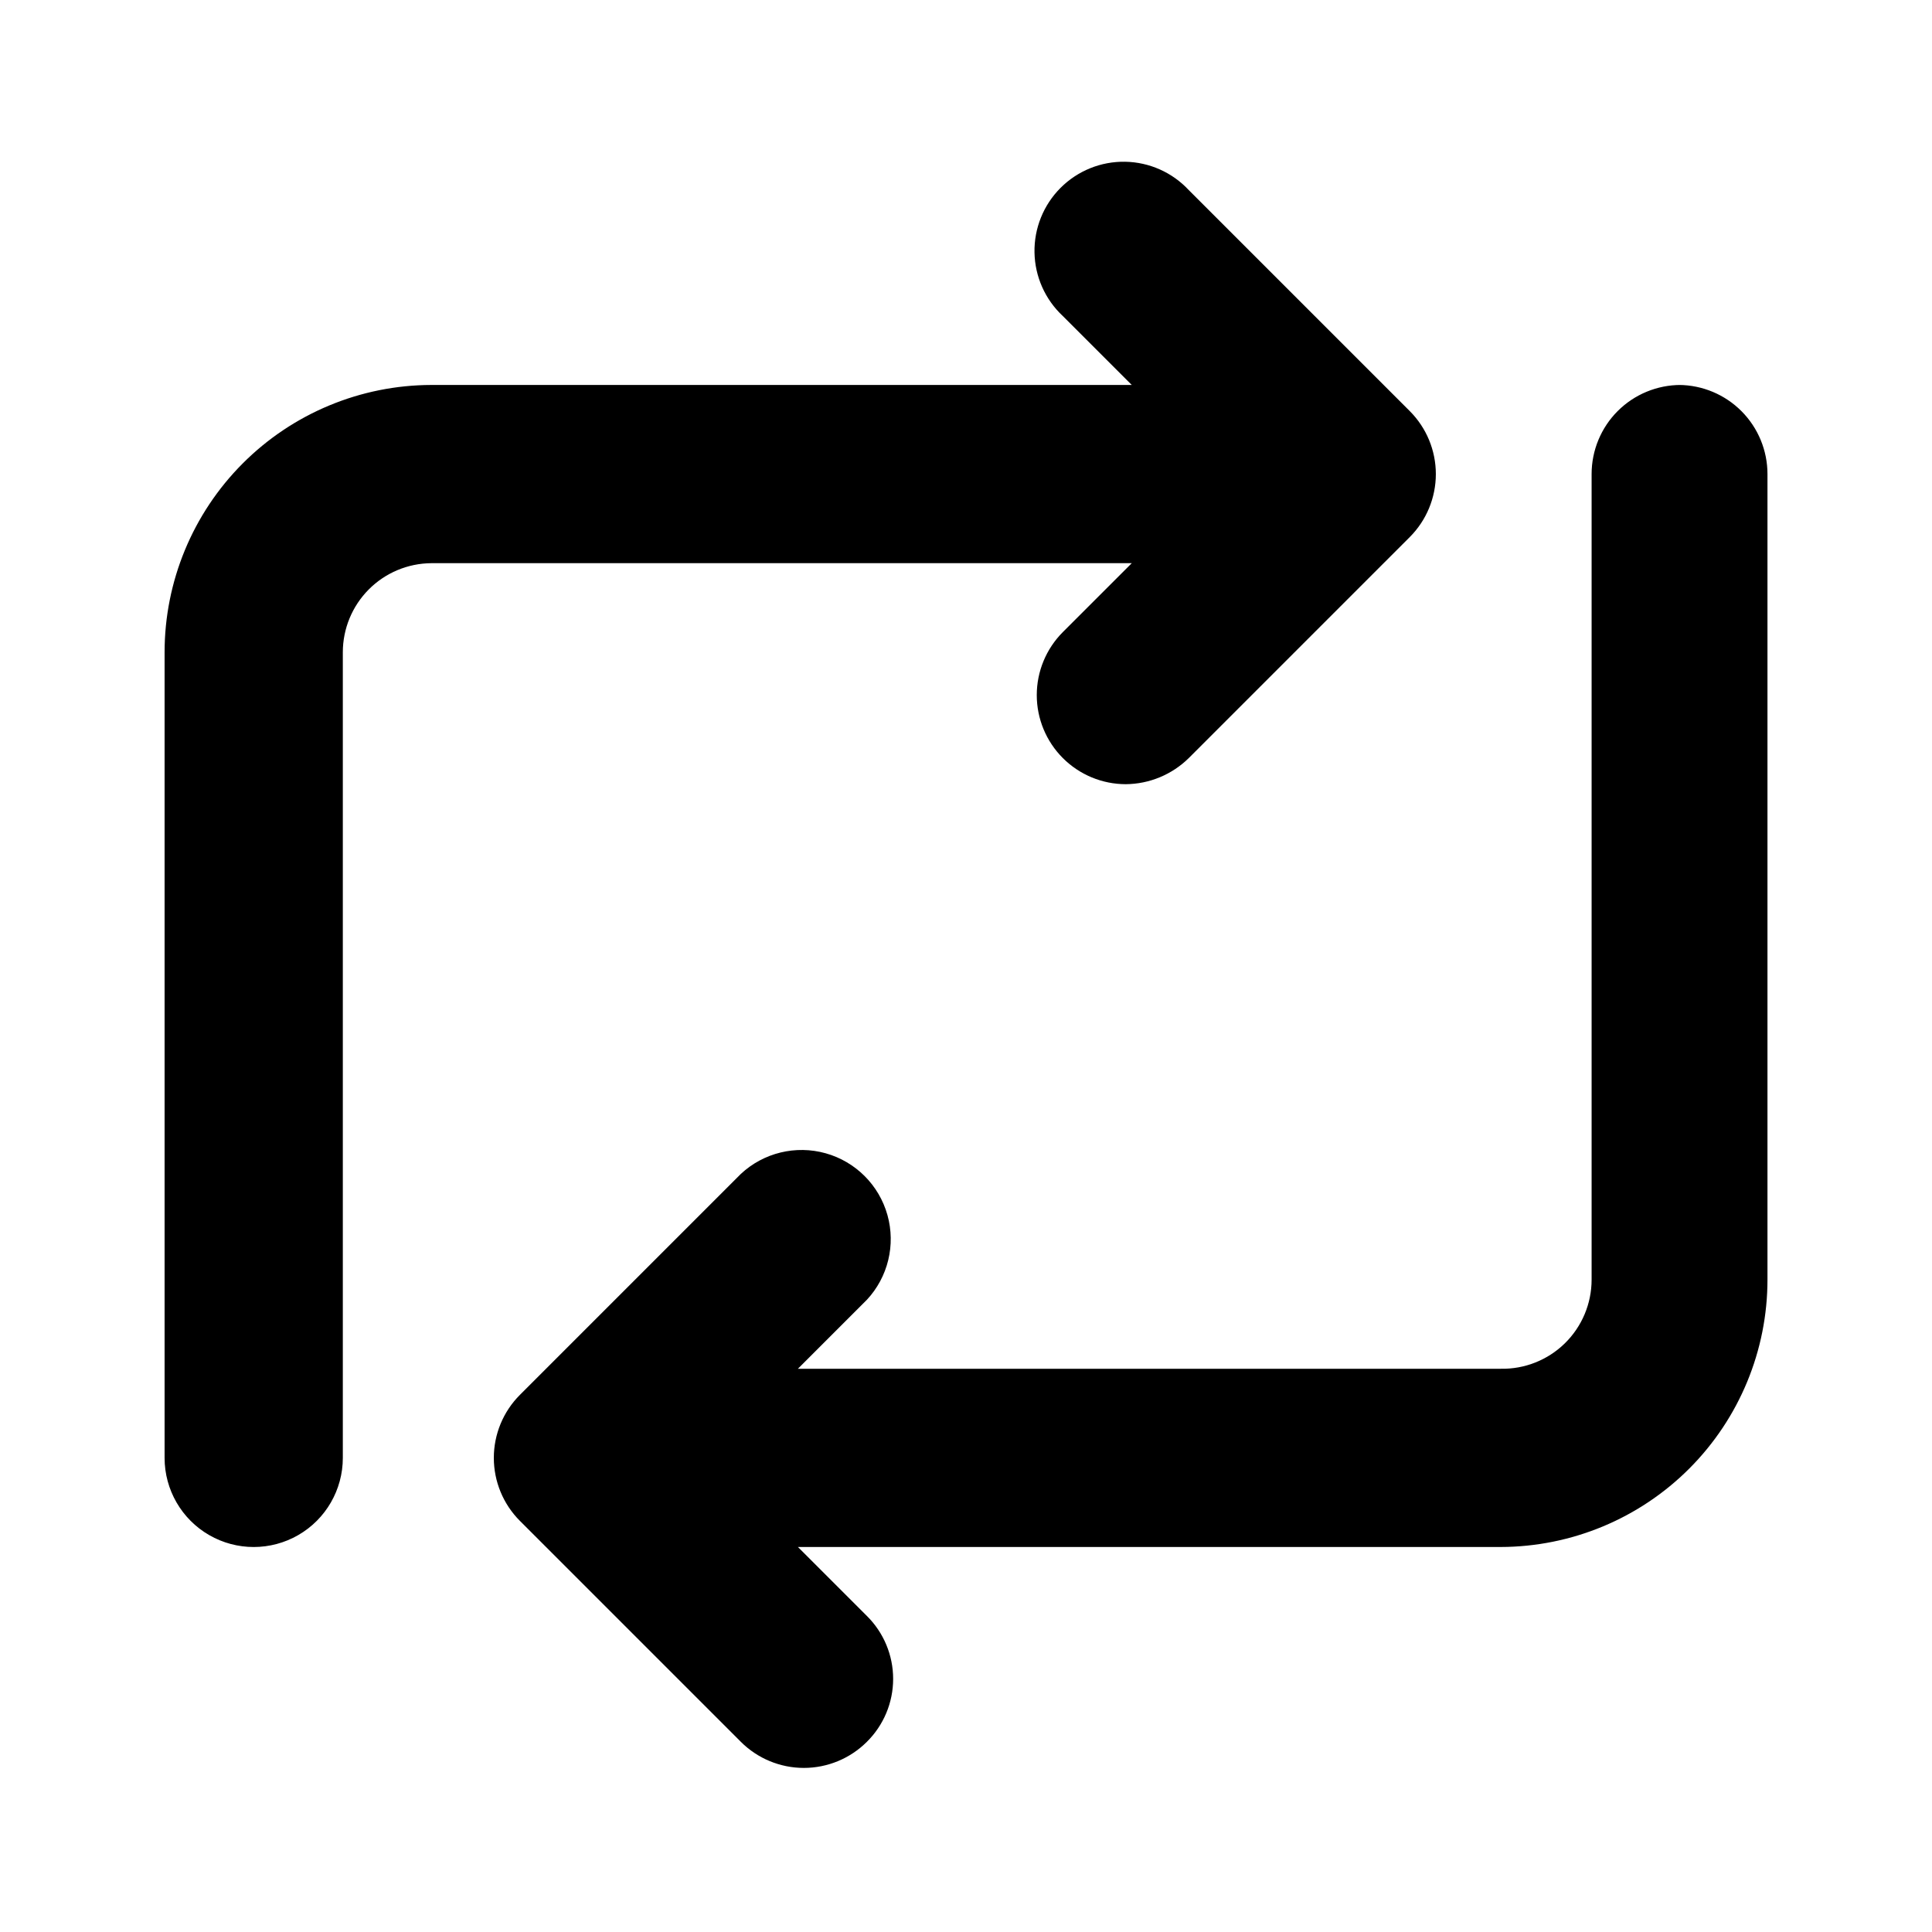
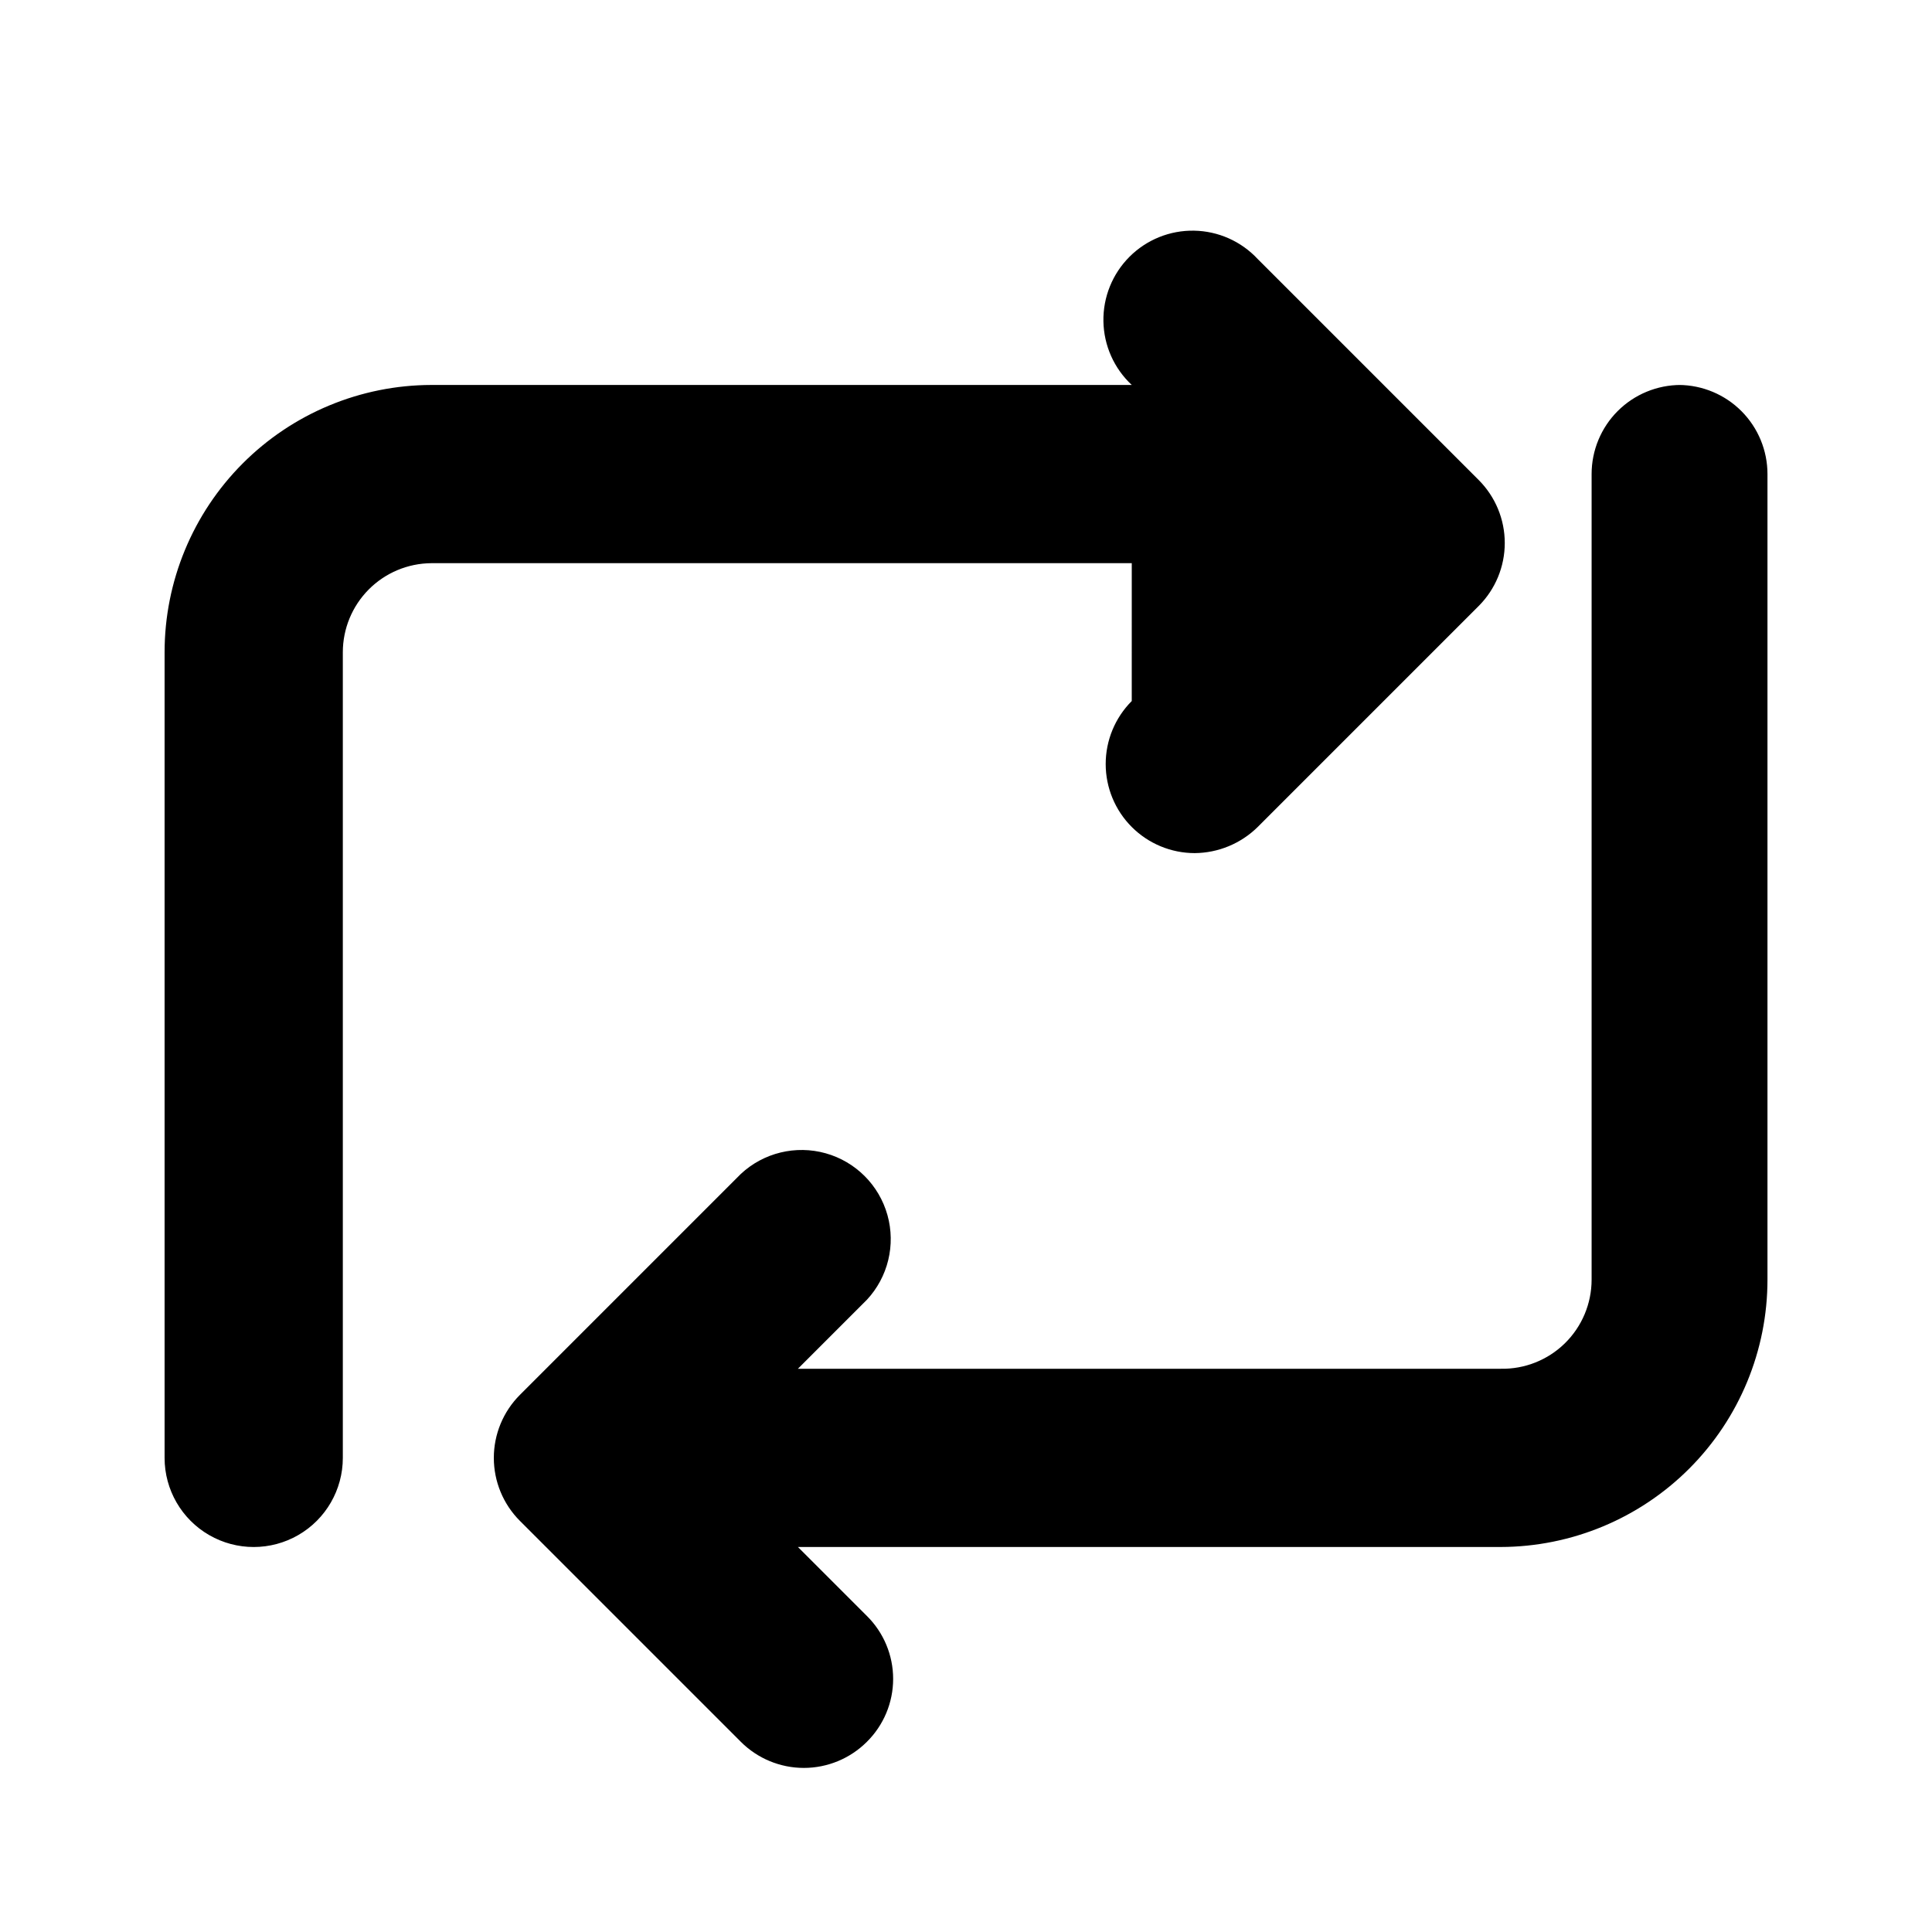
<svg xmlns="http://www.w3.org/2000/svg" fill="#000000" width="800px" height="800px" version="1.1" viewBox="144 144 512 512">
-   <path d="m443.93 293.25h-185.62c-6.234 0.043-12.203 2.547-16.598 6.973-4.394 4.426-6.859 10.406-6.859 16.645v213.49c0 8.438-4.5 16.234-11.809 20.453-7.305 4.219-16.309 4.219-23.617 0-7.305-4.219-11.809-12.016-11.809-20.453v-213.49c0-18.766 7.445-36.762 20.695-50.043 13.254-13.281 31.234-20.766 49.996-20.805h185.62l-18.266-18.266c-4.688-4.367-7.398-10.453-7.512-16.859-0.113-6.406 2.383-12.586 6.914-17.117s10.707-7.027 17.113-6.914c6.41 0.113 12.496 2.824 16.863 7.516l58.566 58.566c4.422 4.43 6.906 10.43 6.906 16.688 0 6.258-2.484 12.262-6.906 16.691l-58.566 58.566c-4.453 4.387-10.438 6.871-16.688 6.926-6.262-0.004-12.262-2.496-16.688-6.922-4.422-4.426-6.91-10.43-6.91-16.691 0-6.258 2.484-12.262 6.906-16.691zm145.48-47.23h-0.004c-6.262 0-12.27 2.488-16.699 6.914-4.43 4.43-6.914 10.438-6.914 16.699v213.49c0 6.344-2.555 12.422-7.086 16.867-4.531 4.441-10.66 6.875-17.004 6.746h-186.25l18.262-18.262h0.004c5.617-6.027 7.684-14.547 5.461-22.48-2.227-7.934-8.426-14.133-16.359-16.359-7.934-2.223-16.453-0.156-22.48 5.461l-58.566 58.57c-4.422 4.426-6.906 10.43-6.906 16.688s2.484 12.262 6.906 16.688l58.566 58.566v0.004c4.43 4.422 10.43 6.906 16.688 6.906 6.262 0 12.262-2.484 16.691-6.906 4.461-4.41 6.973-10.418 6.973-16.691 0-6.269-2.512-12.281-6.973-16.688l-18.262-18.262h186.25c18.762-0.043 36.742-7.527 49.996-20.809 13.25-13.281 20.695-31.277 20.695-50.039v-213.49c0-6.234-2.469-12.219-6.863-16.645-4.394-4.422-10.359-6.93-16.598-6.969z" />
+   <path d="m443.93 293.25h-185.62c-6.234 0.043-12.203 2.547-16.598 6.973-4.394 4.426-6.859 10.406-6.859 16.645v213.49c0 8.438-4.5 16.234-11.809 20.453-7.305 4.219-16.309 4.219-23.617 0-7.305-4.219-11.809-12.016-11.809-20.453v-213.49c0-18.766 7.445-36.762 20.695-50.043 13.254-13.281 31.234-20.766 49.996-20.805h185.62c-4.688-4.367-7.398-10.453-7.512-16.859-0.113-6.406 2.383-12.586 6.914-17.117s10.707-7.027 17.113-6.914c6.41 0.113 12.496 2.824 16.863 7.516l58.566 58.566c4.422 4.43 6.906 10.43 6.906 16.688 0 6.258-2.484 12.262-6.906 16.691l-58.566 58.566c-4.453 4.387-10.438 6.871-16.688 6.926-6.262-0.004-12.262-2.496-16.688-6.922-4.422-4.426-6.91-10.43-6.91-16.691 0-6.258 2.484-12.262 6.906-16.691zm145.48-47.23h-0.004c-6.262 0-12.27 2.488-16.699 6.914-4.43 4.43-6.914 10.438-6.914 16.699v213.49c0 6.344-2.555 12.422-7.086 16.867-4.531 4.441-10.66 6.875-17.004 6.746h-186.25l18.262-18.262h0.004c5.617-6.027 7.684-14.547 5.461-22.48-2.227-7.934-8.426-14.133-16.359-16.359-7.934-2.223-16.453-0.156-22.48 5.461l-58.566 58.57c-4.422 4.426-6.906 10.43-6.906 16.688s2.484 12.262 6.906 16.688l58.566 58.566v0.004c4.43 4.422 10.43 6.906 16.688 6.906 6.262 0 12.262-2.484 16.691-6.906 4.461-4.41 6.973-10.418 6.973-16.691 0-6.269-2.512-12.281-6.973-16.688l-18.262-18.262h186.25c18.762-0.043 36.742-7.527 49.996-20.809 13.25-13.281 20.695-31.277 20.695-50.039v-213.49c0-6.234-2.469-12.219-6.863-16.645-4.394-4.422-10.359-6.93-16.598-6.969z" />
</svg>